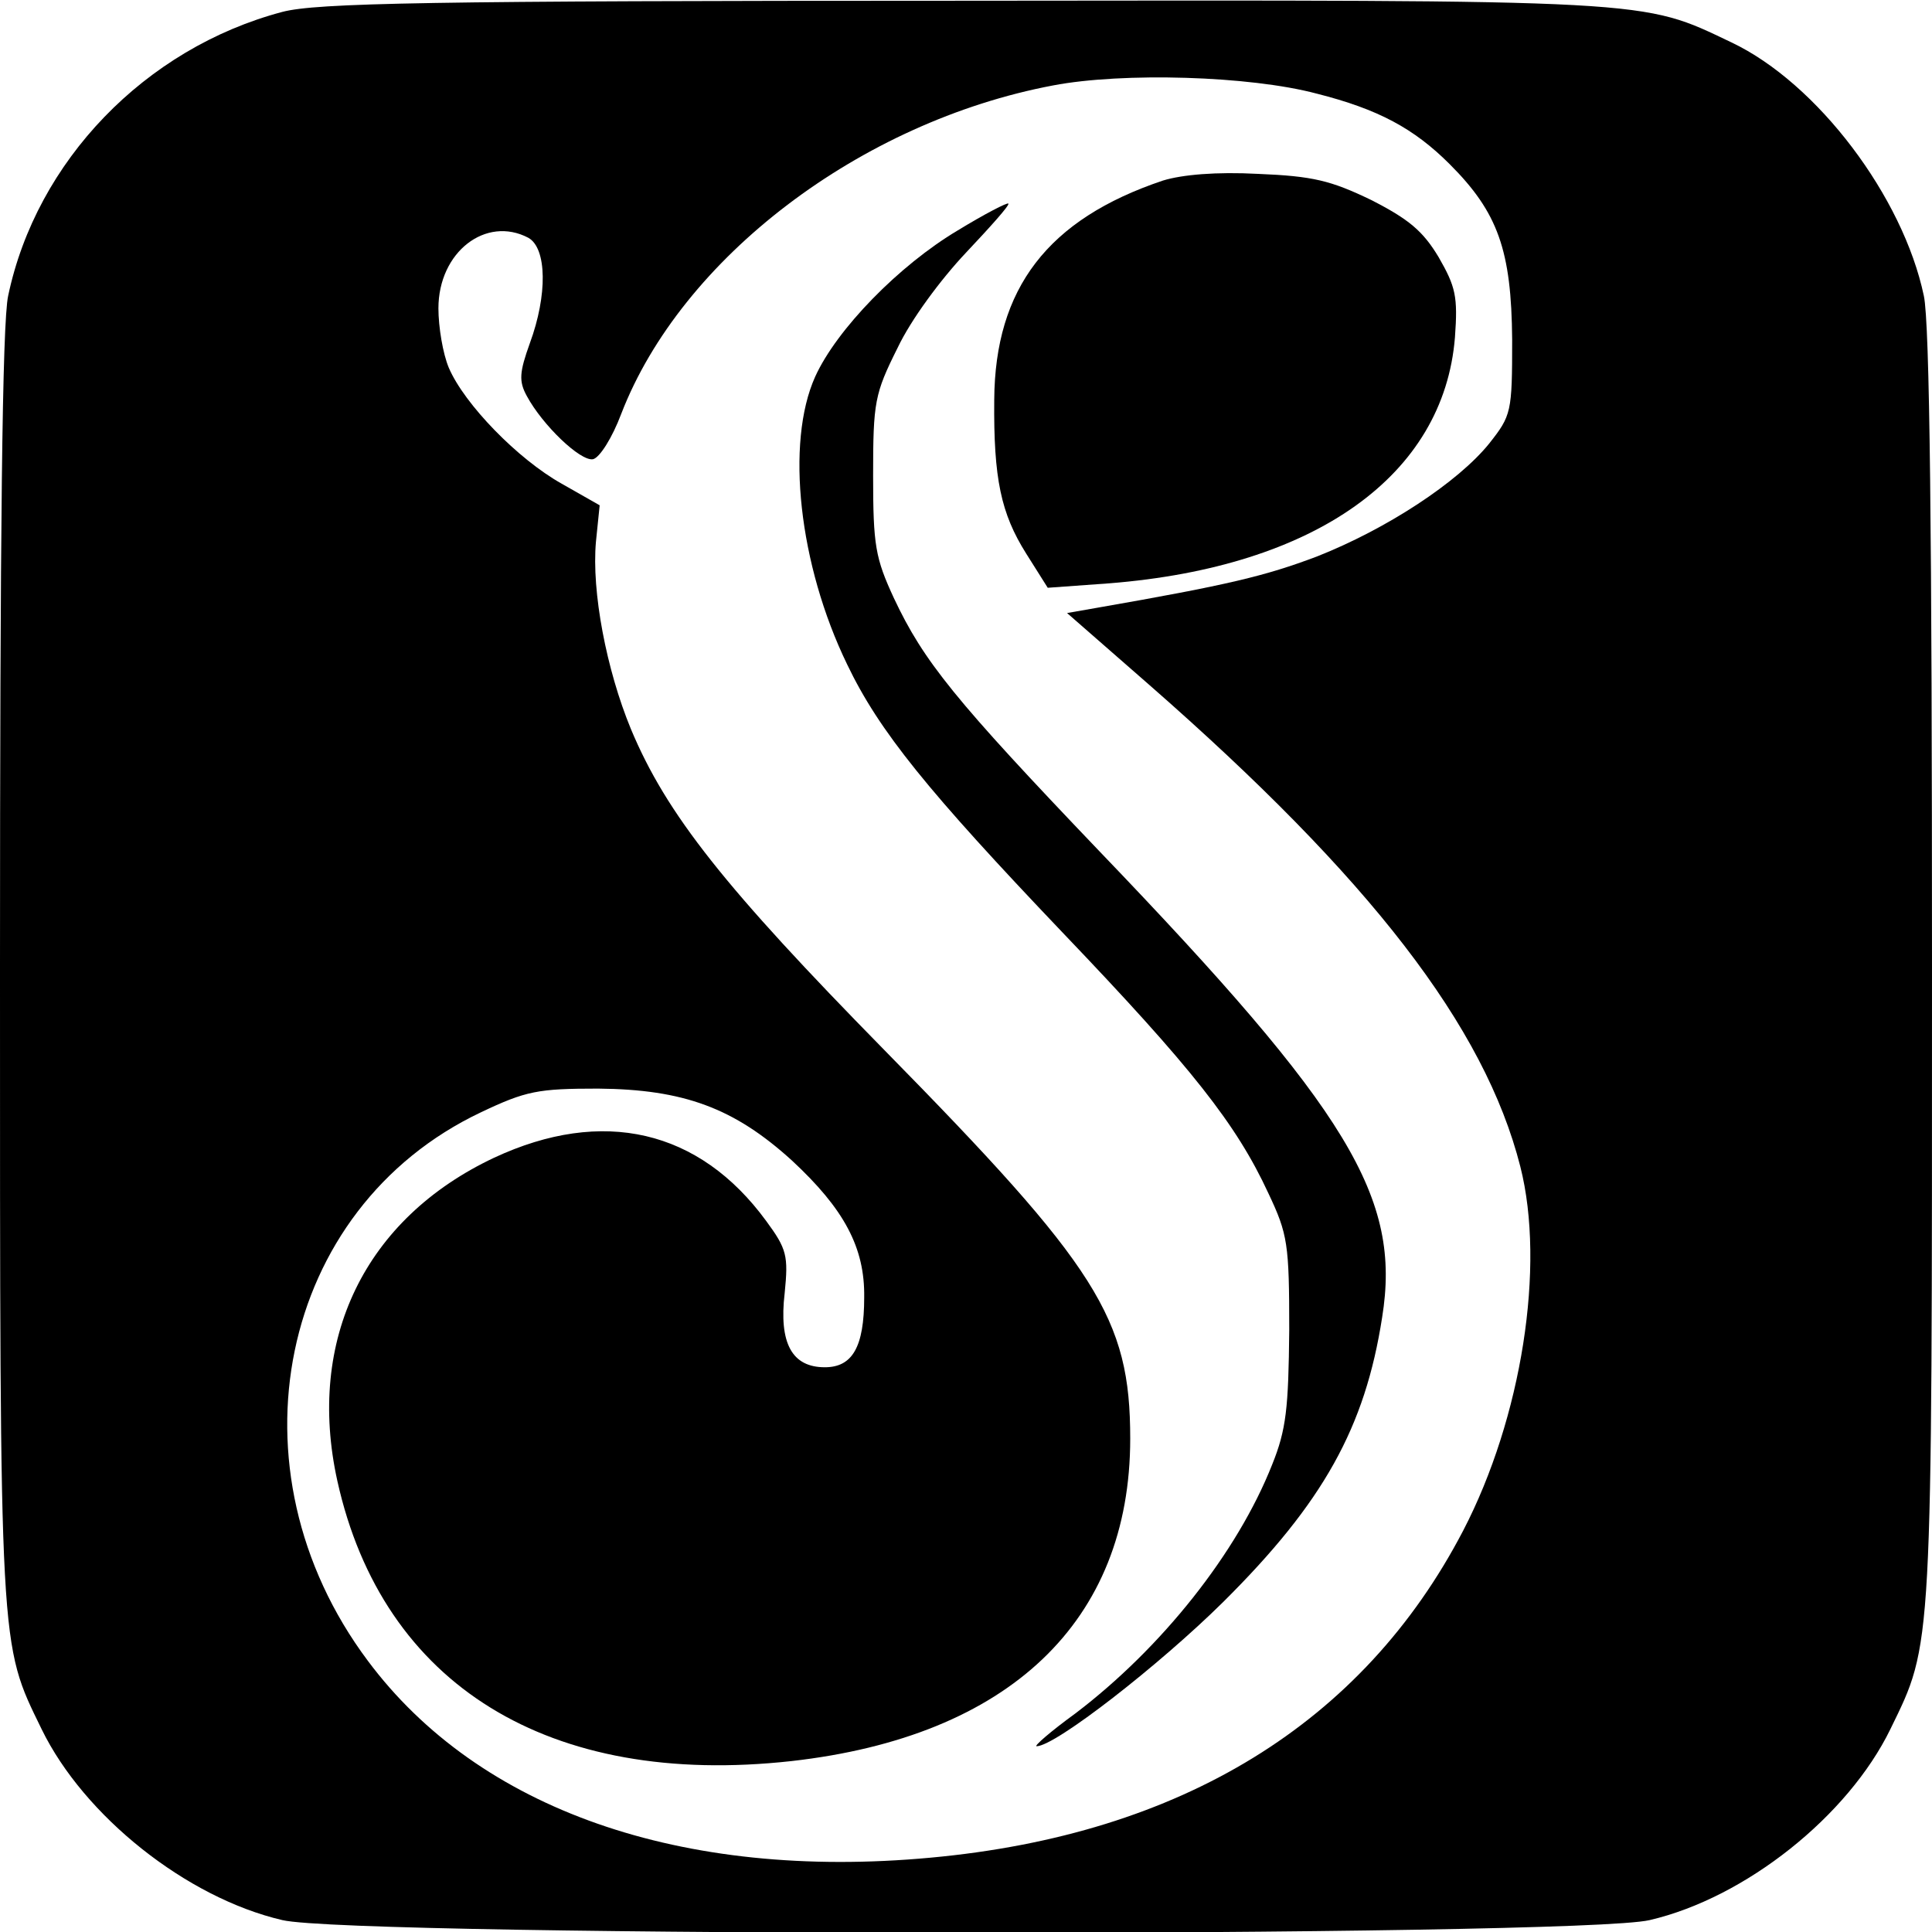
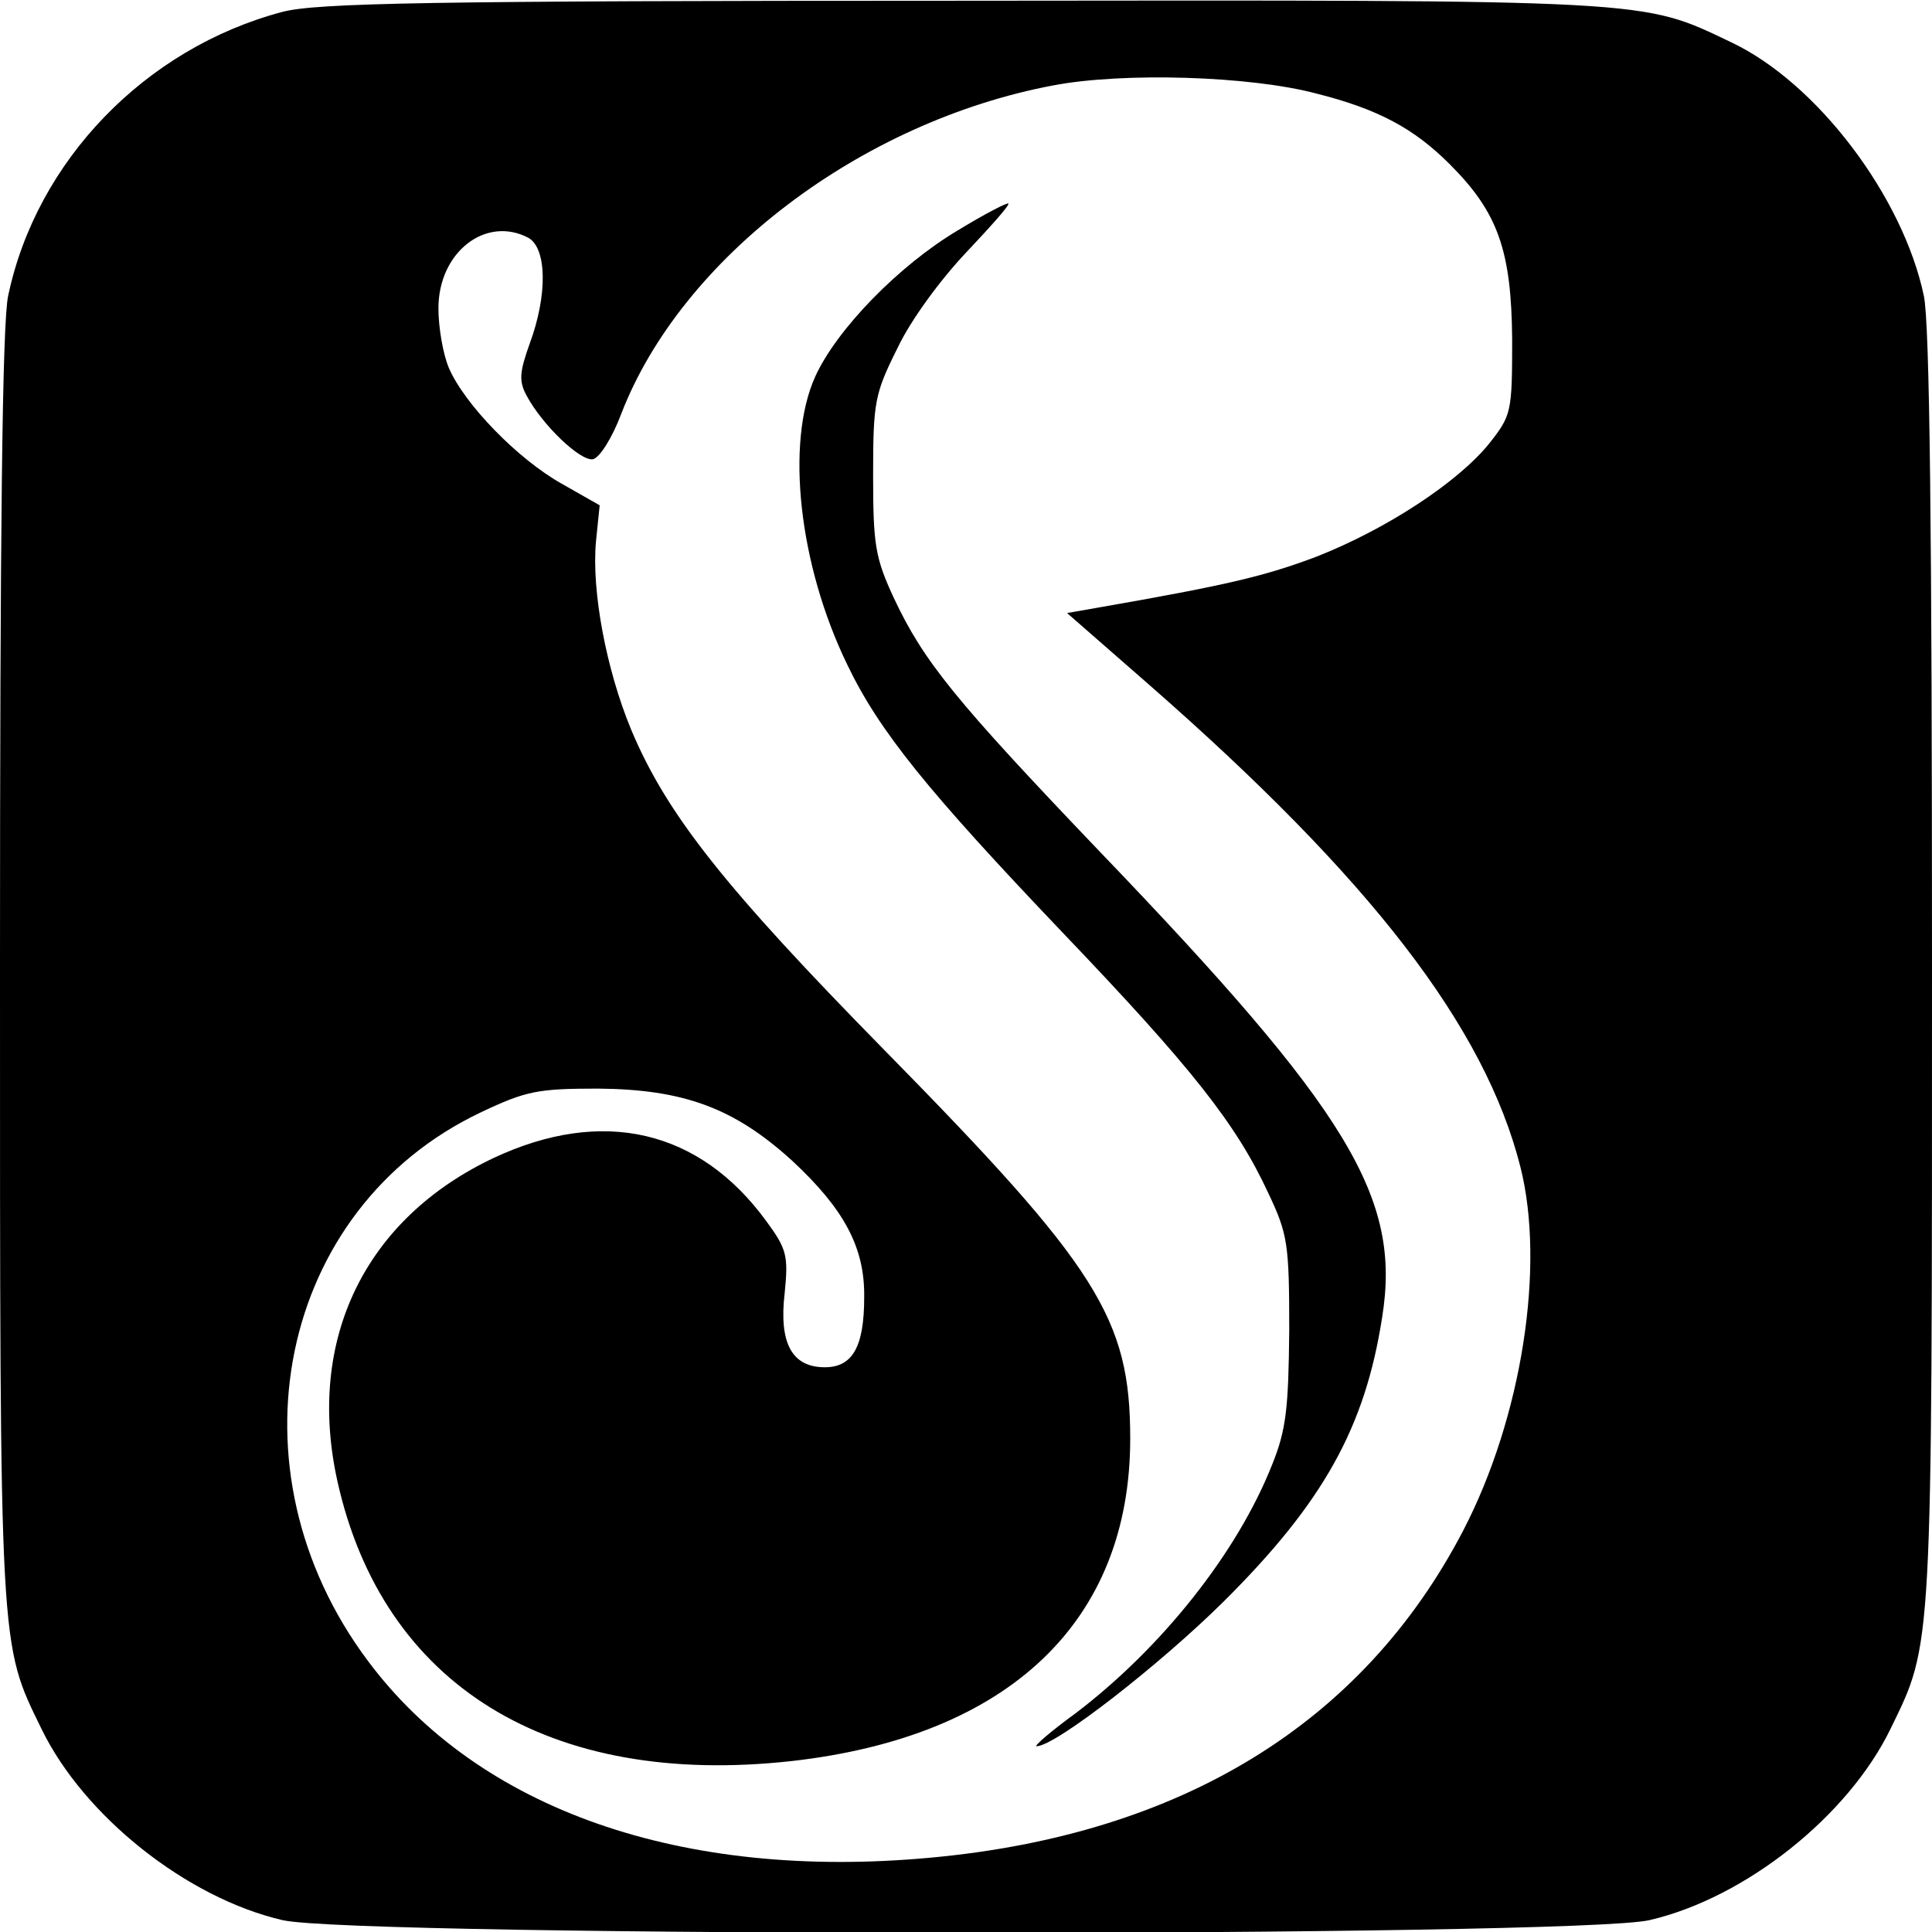
<svg xmlns="http://www.w3.org/2000/svg" version="1.0" width="260pt" height="260pt" viewBox="0 0 260 260" preserveAspectRatio="xMidYMid meet">
  <g transform="translate(0,260) scale(0.1,-0.1)" fill="#000000" stroke="none">
    <path d="M380 2584 c-185 -49 -331 -201 -369 -382 -8 -36 -11 -322 -11 -905 0 -926 -1 -907 56 -1024 57 -117 195 -227 324 -257 97 -23 1743 -23 1840 0 129 30 267 140 324 257 57 117 56 98 56 1024 0 582 -3 869 -11 905 -28 133 -143 286 -259 341 -122 58 -98 57 -1035 56 -721 0 -869 -3 -915 -15z m1392 -110 c83 -21 131 -47 179 -95 65 -65 83 -116 84 -236 0 -98 -1 -102 -31 -140 -42 -52 -138 -115 -232 -152 -69 -26 -118 -38 -296 -69 l-40 -7 111 -97 c297 -260 451 -459 499 -648 34 -134 2 -338 -77 -490 -135 -259 -379 -409 -717 -440 -335 -31 -608 65 -757 265 -193 258 -120 609 152 738 61 29 77 32 158 32 115 -1 183 -26 261 -97 70 -65 98 -117 97 -184 0 -67 -16 -94 -53 -94 -44 0 -62 32 -54 100 5 50 3 59 -25 97 -90 123 -220 153 -366 85 -174 -82 -253 -245 -211 -435 61 -275 285 -413 611 -377 293 33 456 188 456 434 0 162 -44 231 -331 523 -214 218 -293 317 -341 432 -33 80 -53 185 -47 252 l5 49 -51 29 c-59 33 -131 107 -152 156 -8 19 -14 55 -14 80 0 76 64 125 121 95 25 -14 26 -77 2 -142 -14 -39 -15 -51 -4 -71 21 -39 72 -88 89 -85 9 2 26 29 38 61 81 210 322 393 581 442 94 18 265 13 355 -11z" />
-     <path d="M1565 2357 c-155 -52 -226 -145 -227 -295 -1 -106 9 -153 43 -207 l29 -46 83 6 c277 22 450 145 465 331 4 55 1 68 -22 108 -21 35 -40 51 -91 77 -54 26 -78 32 -152 35 -56 3 -102 -1 -128 -9z" />
    <path d="M1289 2290 c-79 -47 -163 -133 -192 -197 -40 -89 -22 -253 43 -387 43 -90 109 -171 290 -361 174 -182 234 -258 277 -351 26 -55 28 -68 28 -184 -1 -105 -4 -134 -23 -181 -47 -119 -149 -247 -265 -335 -33 -24 -56 -44 -52 -44 25 0 165 109 251 194 135 134 191 235 214 383 26 161 -44 277 -381 628 -194 203 -236 255 -276 340 -25 54 -28 71 -28 165 0 99 2 110 33 172 18 38 58 92 92 128 33 35 59 64 57 66 -1 2 -32 -14 -68 -36z" />
  </g>
</svg>